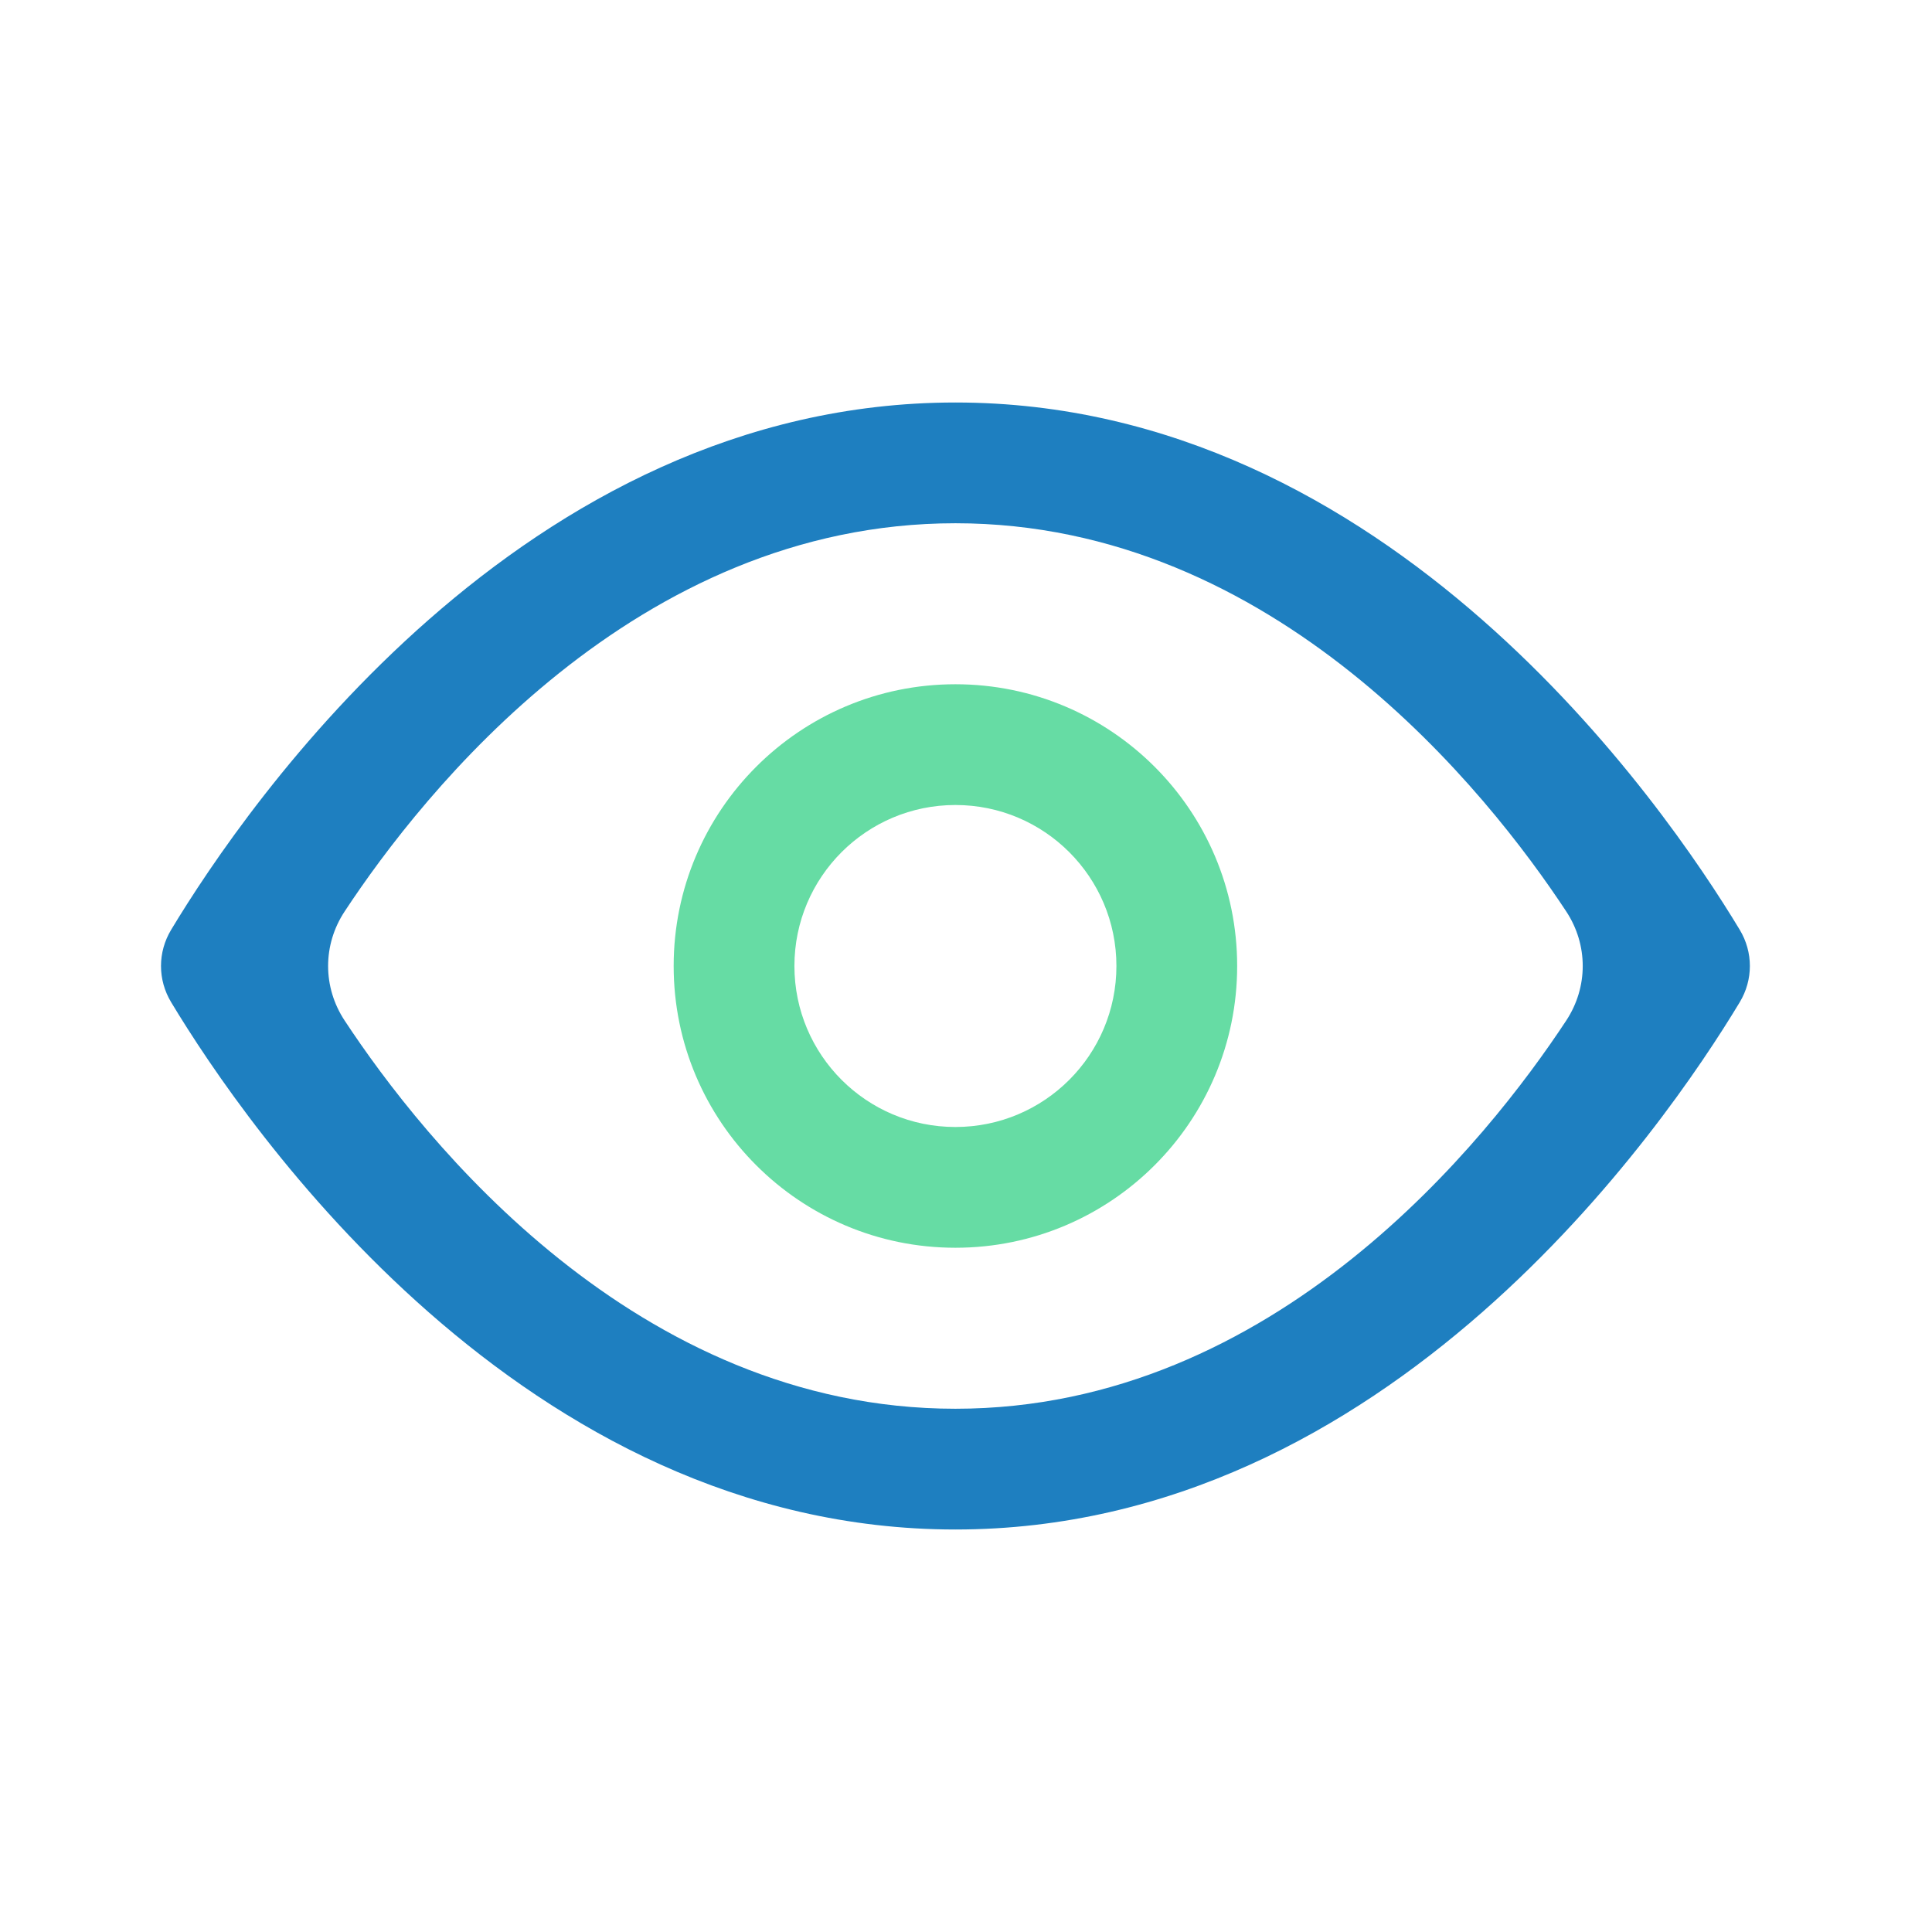
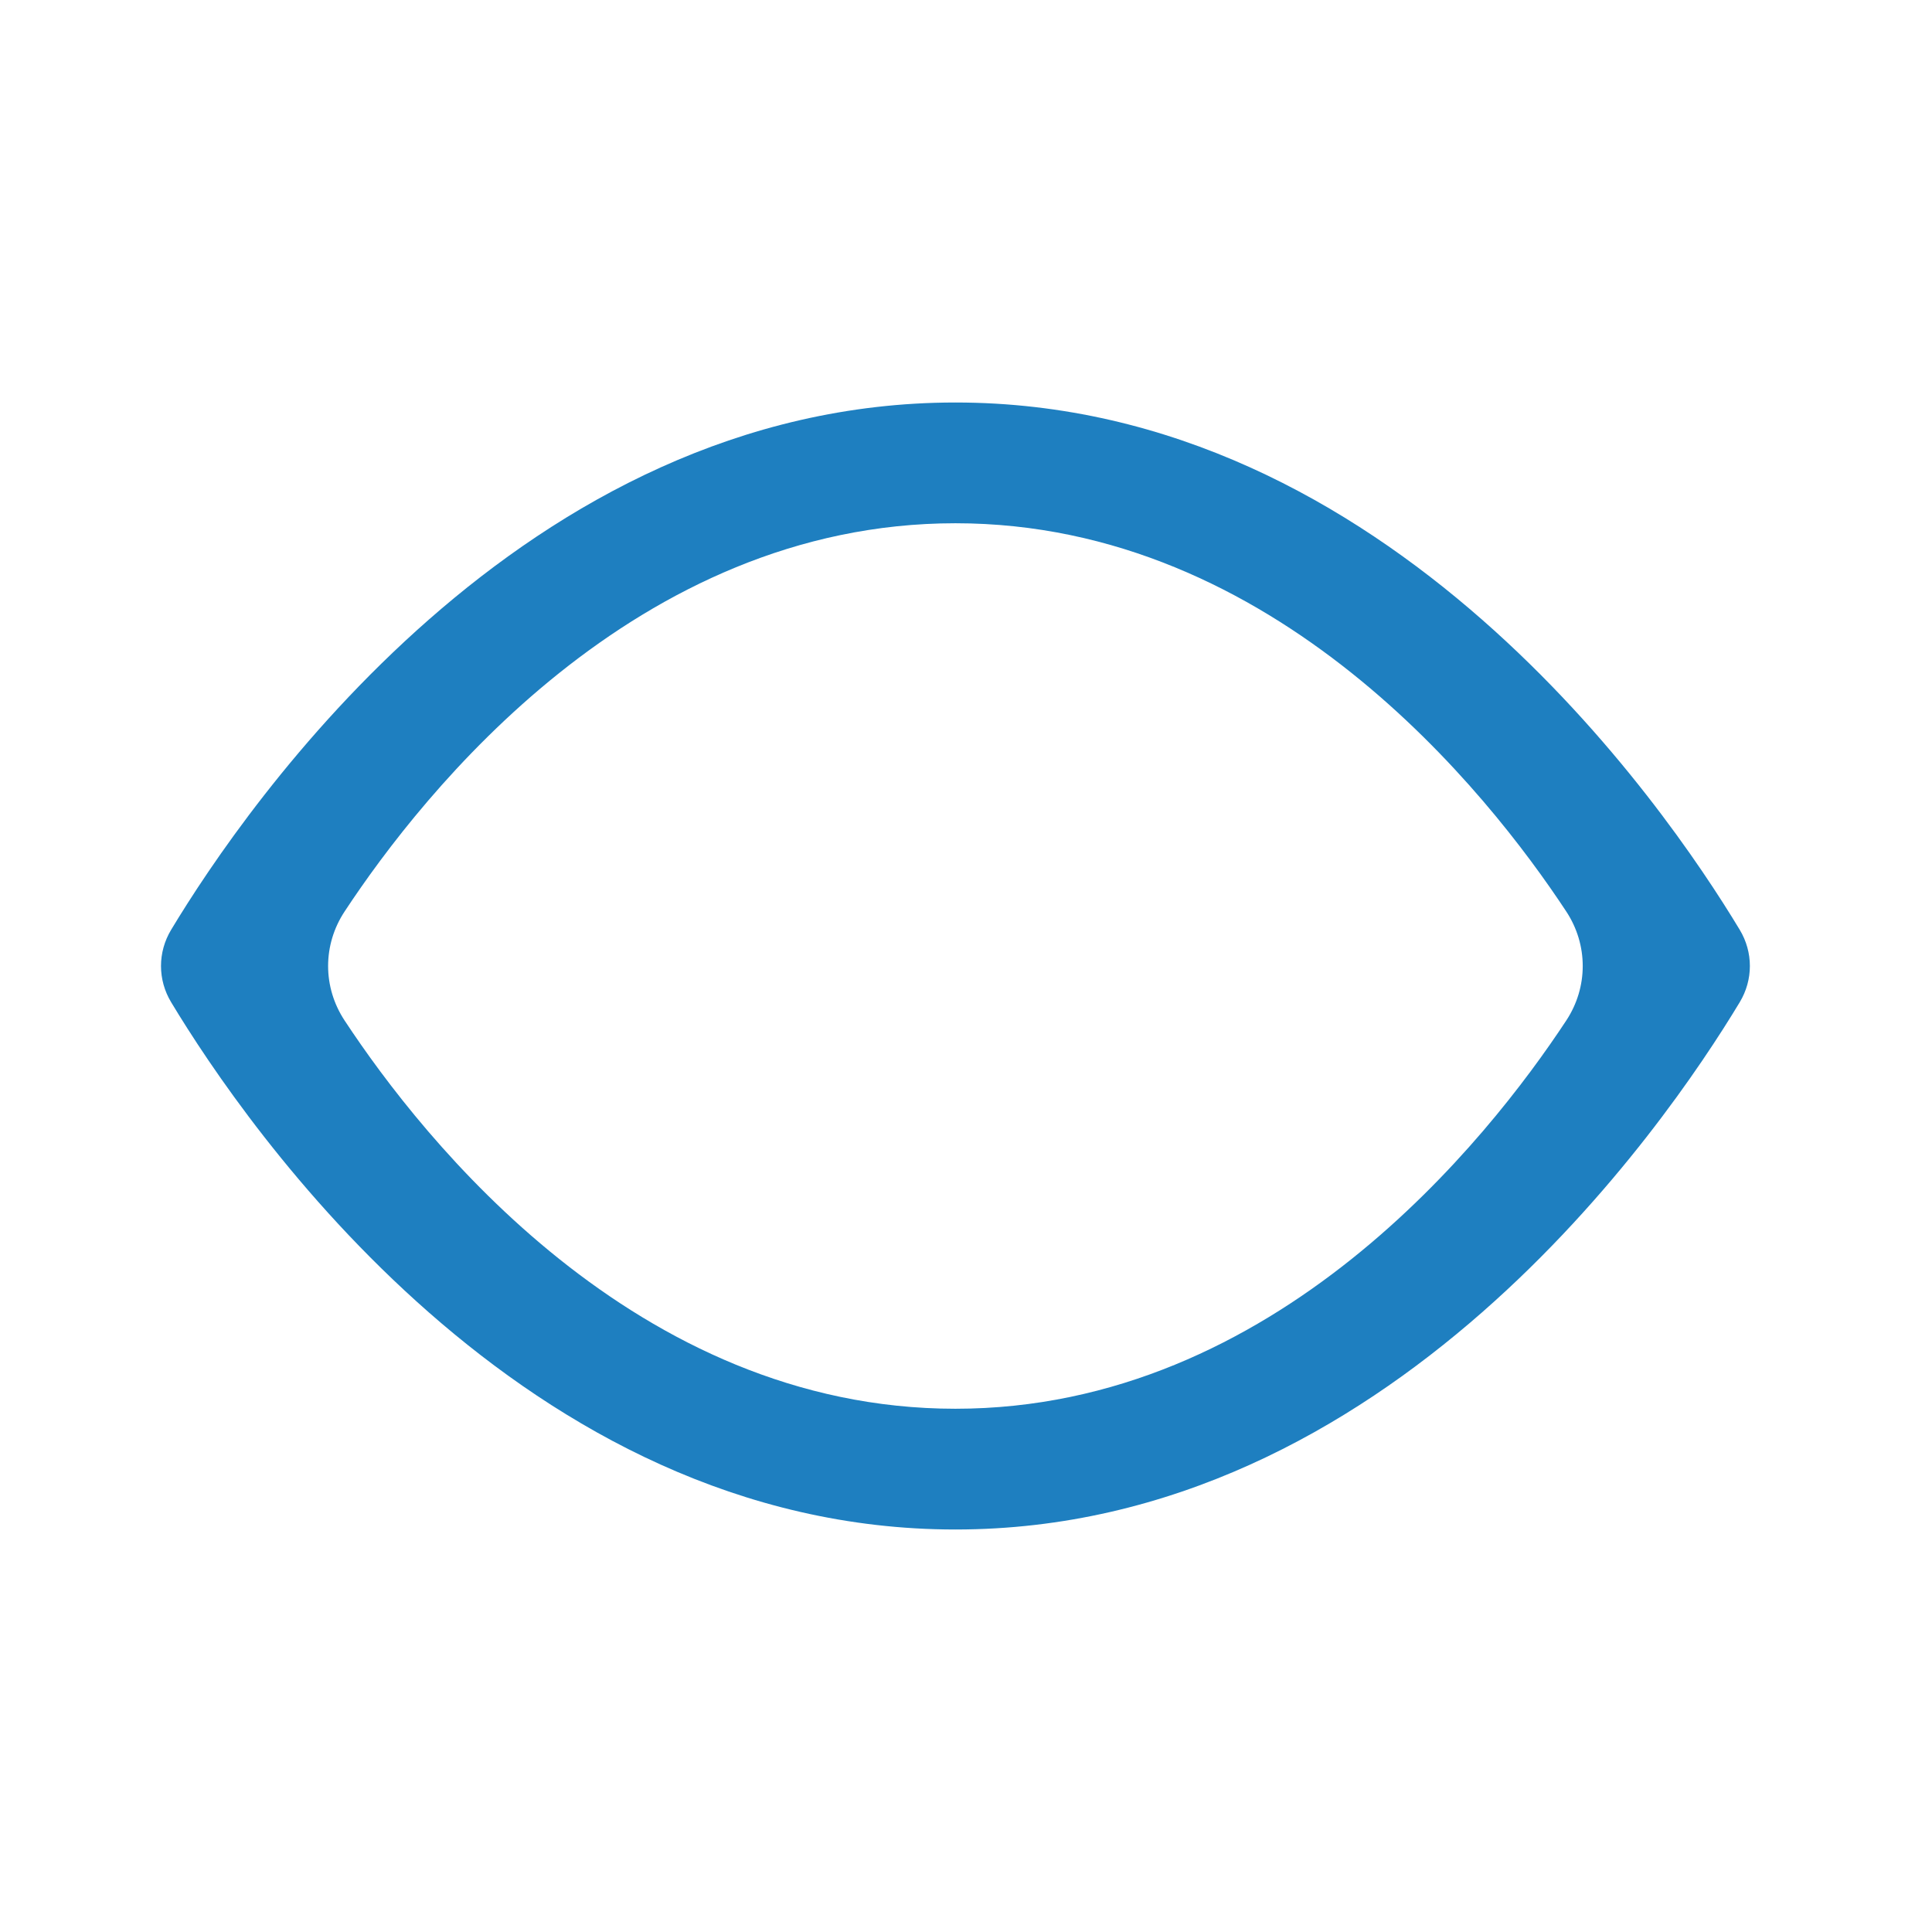
<svg xmlns="http://www.w3.org/2000/svg" width="48" height="48" viewBox="0 0 48 48" fill="none">
  <path fill-rule="evenodd" clip-rule="evenodd" d="M4.252 23.1C3.916 23.657 3.916 24.343 4.252 24.9C6.116 27.994 12.978 38 23.737 38C34.497 38 41.358 27.994 43.223 24.9C43.559 24.343 43.559 23.657 43.223 23.1C41.358 20.006 34.497 10 23.737 10C12.978 10 6.116 20.006 4.252 23.1ZM8.562 22.645C8.015 23.474 8.015 24.526 8.562 25.355C10.499 28.296 15.789 35 23.737 35C31.686 35 36.976 28.296 38.913 25.355C39.459 24.526 39.459 23.474 38.913 22.645C36.976 19.704 31.686 13 23.737 13C15.789 13 10.499 19.704 8.562 22.645Z" fill="#1E7FC0" />
-   <path fill-rule="evenodd" clip-rule="evenodd" d="M30.737 24C30.737 27.866 27.603 31 23.737 31C19.871 31 16.737 27.866 16.737 24C16.737 20.134 19.871 17 23.737 17C27.603 17 30.737 20.134 30.737 24ZM27.737 24C27.737 26.209 25.947 28 23.737 28C21.528 28 19.737 26.209 19.737 24C19.737 21.791 21.528 20 23.737 20C25.947 20 27.737 21.791 27.737 24Z" fill="#66DCA4" />
</svg>